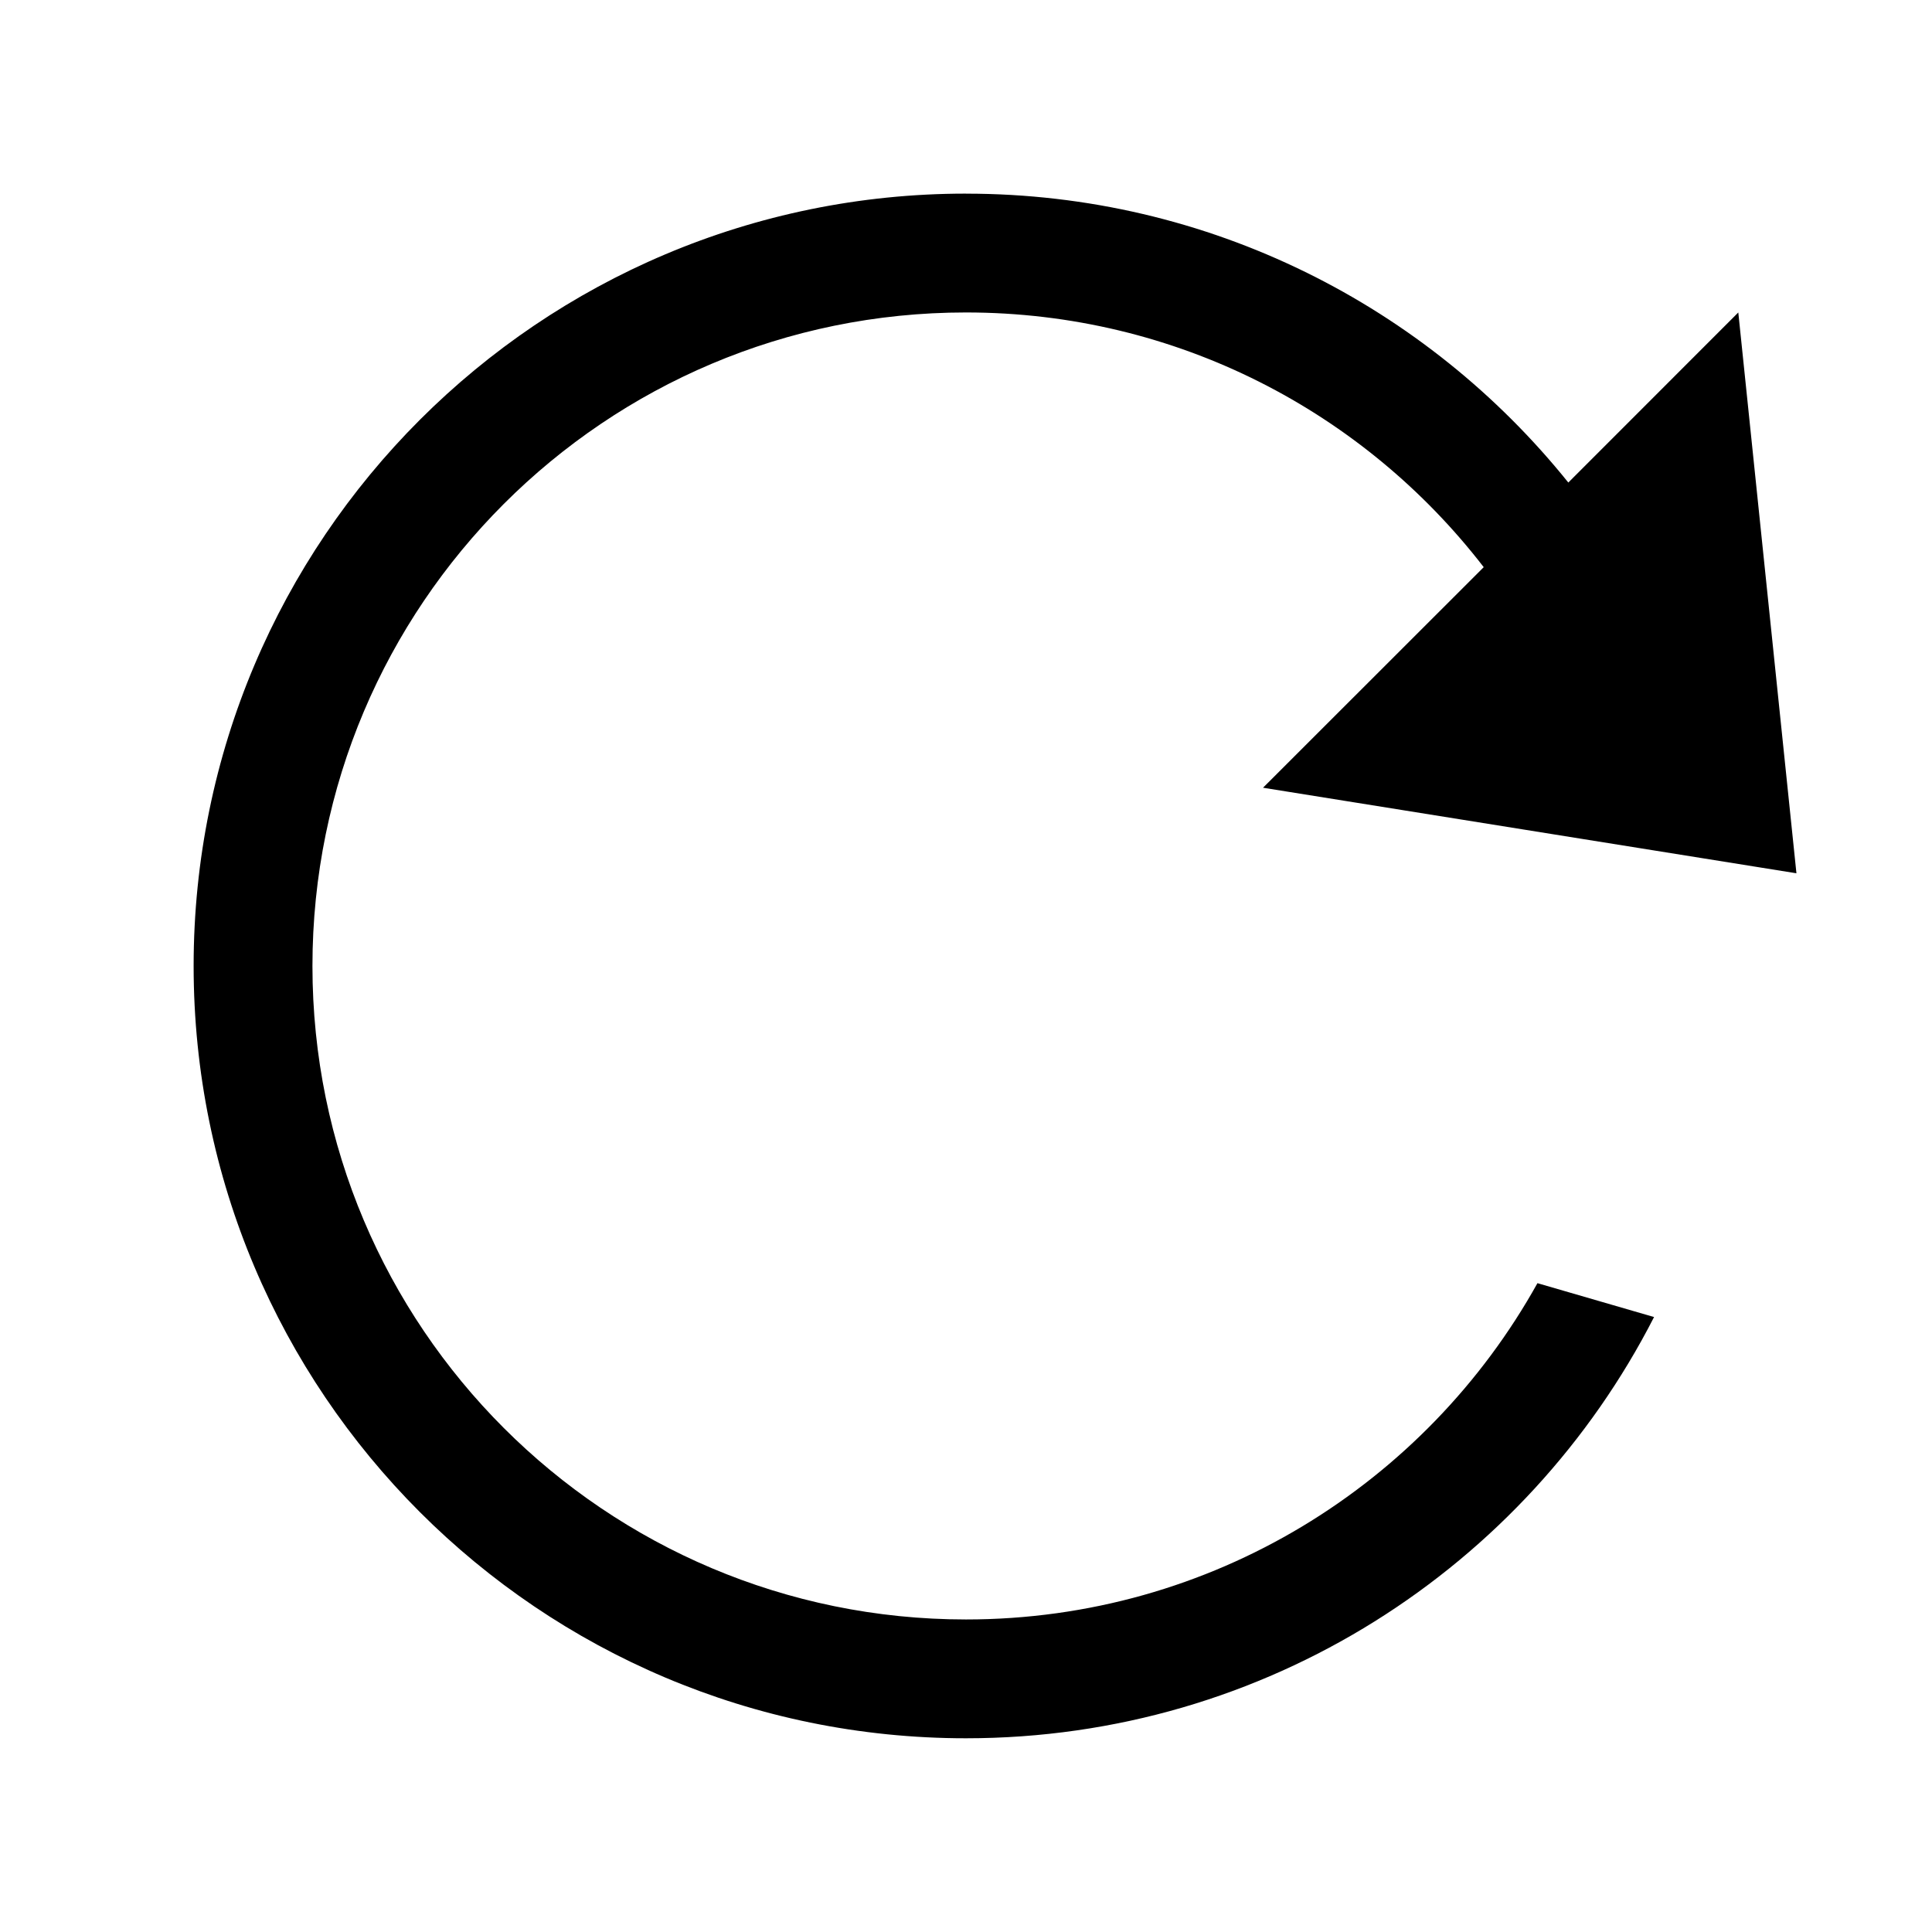
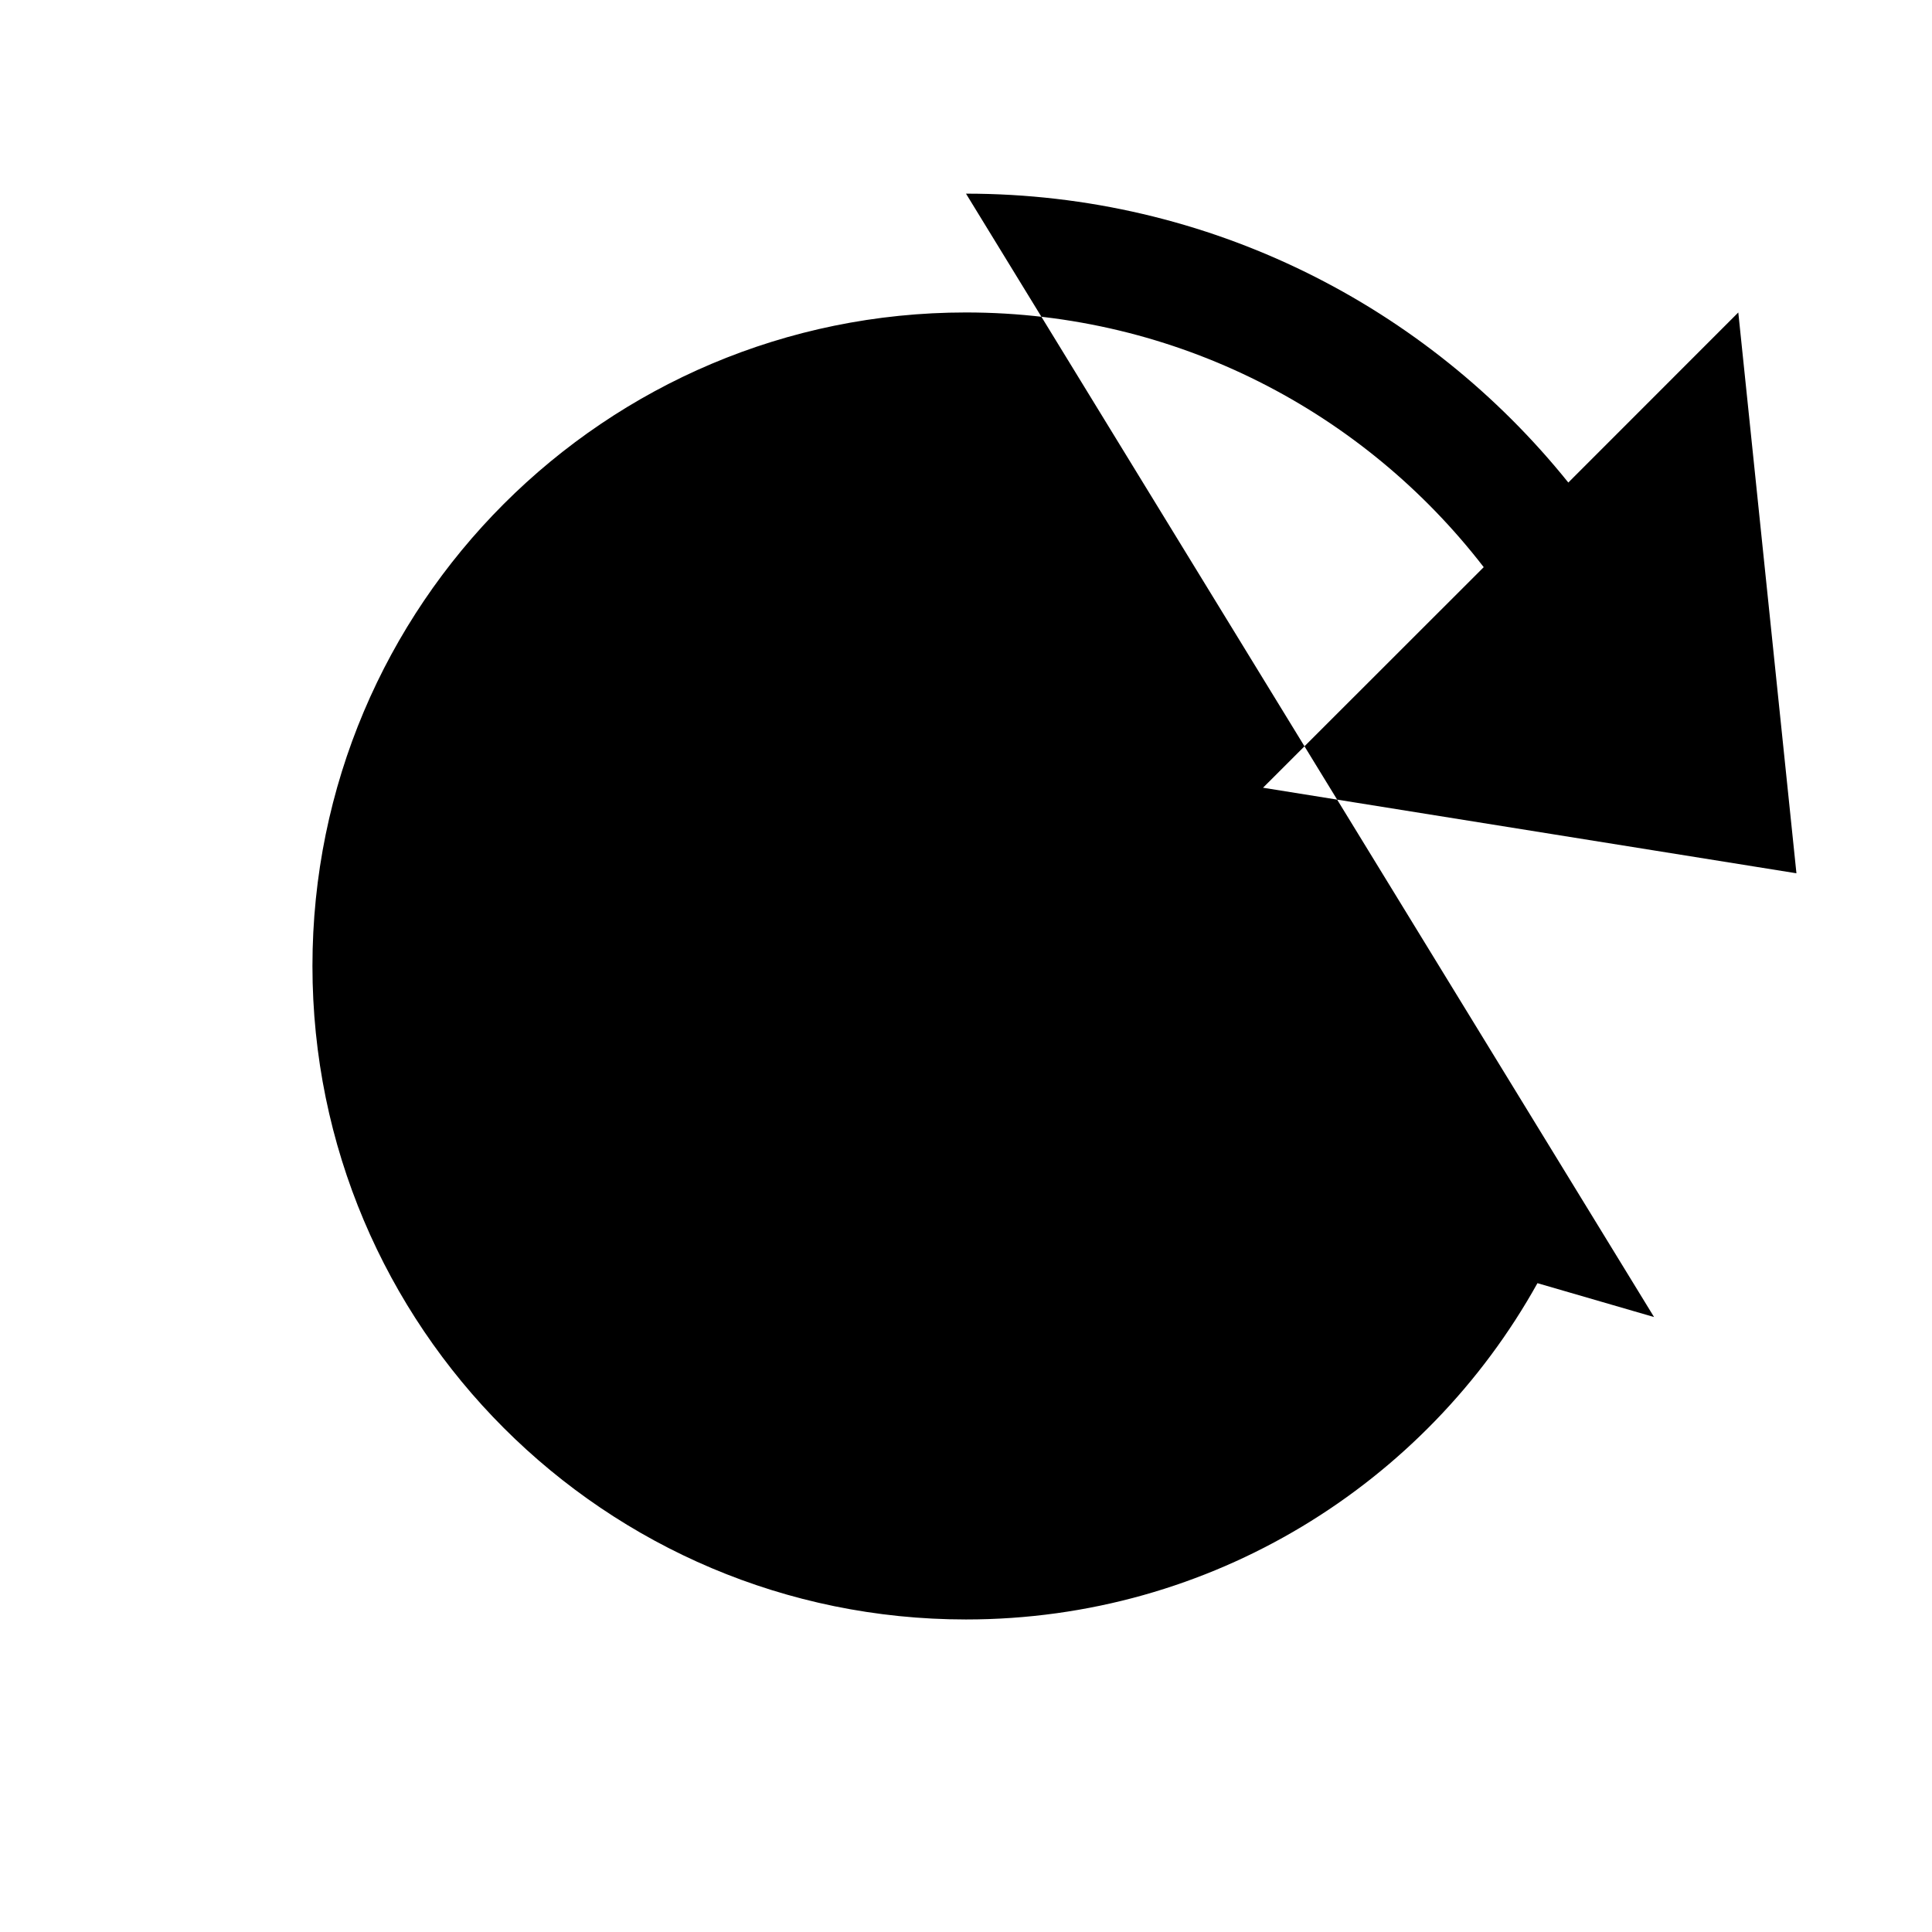
<svg xmlns="http://www.w3.org/2000/svg" fill="#000000" width="800px" height="800px" version="1.1" viewBox="144 144 512 512">
-   <path d="m400 195.32c64.543 0 122.11 29.879 159.62 76.559l45.047-45.07 15.406 148.62-141.36-22.672 58.488-58.453c-31.668-41.055-81.352-67.5-137.21-67.5-95.648 0-173.19 77.539-173.19 173.19 0 95.645 77.539 173.18 173.19 173.18 65.141 0 121.88-35.965 151.45-89.121l30.902 8.977c-33.879 66.266-102.82 111.63-182.35 111.63-113.04 0-204.68-91.637-204.68-204.67 0-113.04 91.637-204.68 204.68-204.68z" />
+   <path d="m400 195.32c64.543 0 122.11 29.879 159.62 76.559l45.047-45.07 15.406 148.62-141.36-22.672 58.488-58.453c-31.668-41.055-81.352-67.5-137.21-67.5-95.648 0-173.19 77.539-173.19 173.19 0 95.645 77.539 173.18 173.19 173.18 65.141 0 121.88-35.965 151.45-89.121l30.902 8.977z" />
</svg>